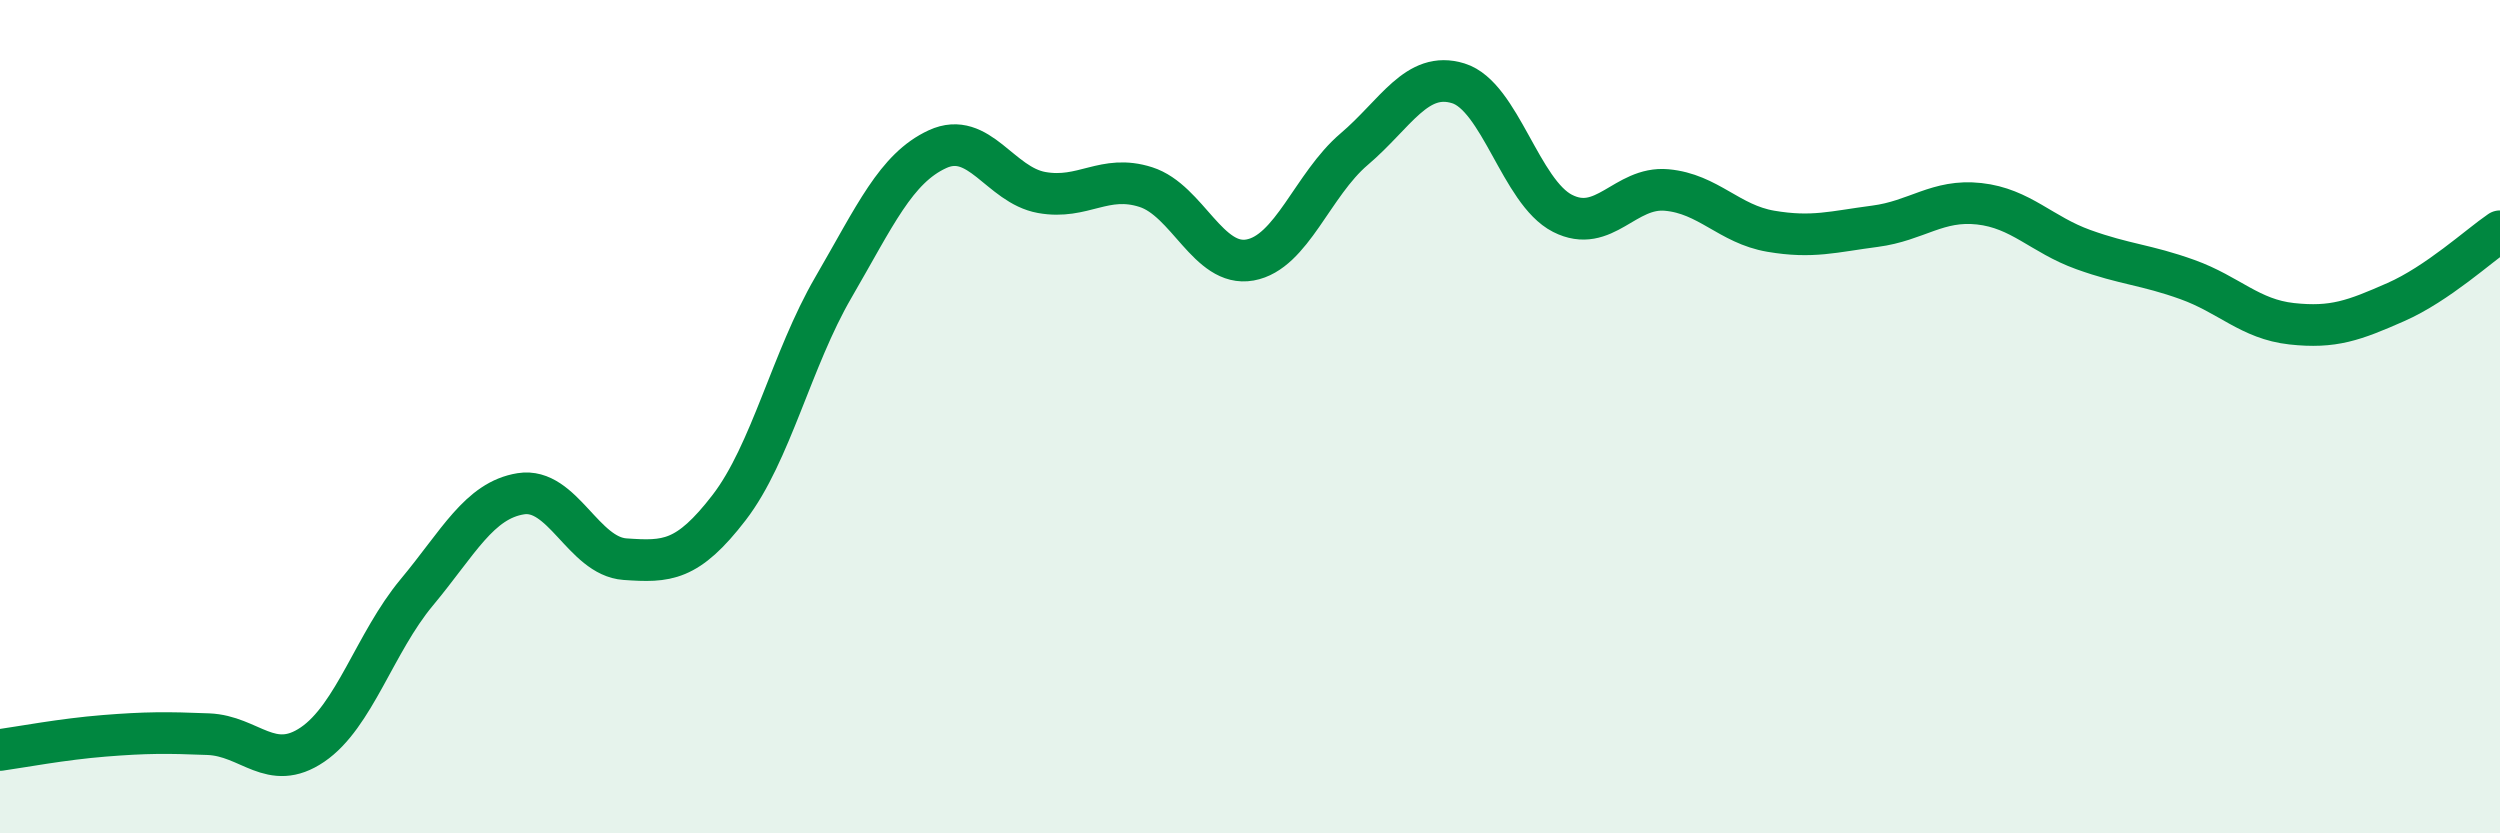
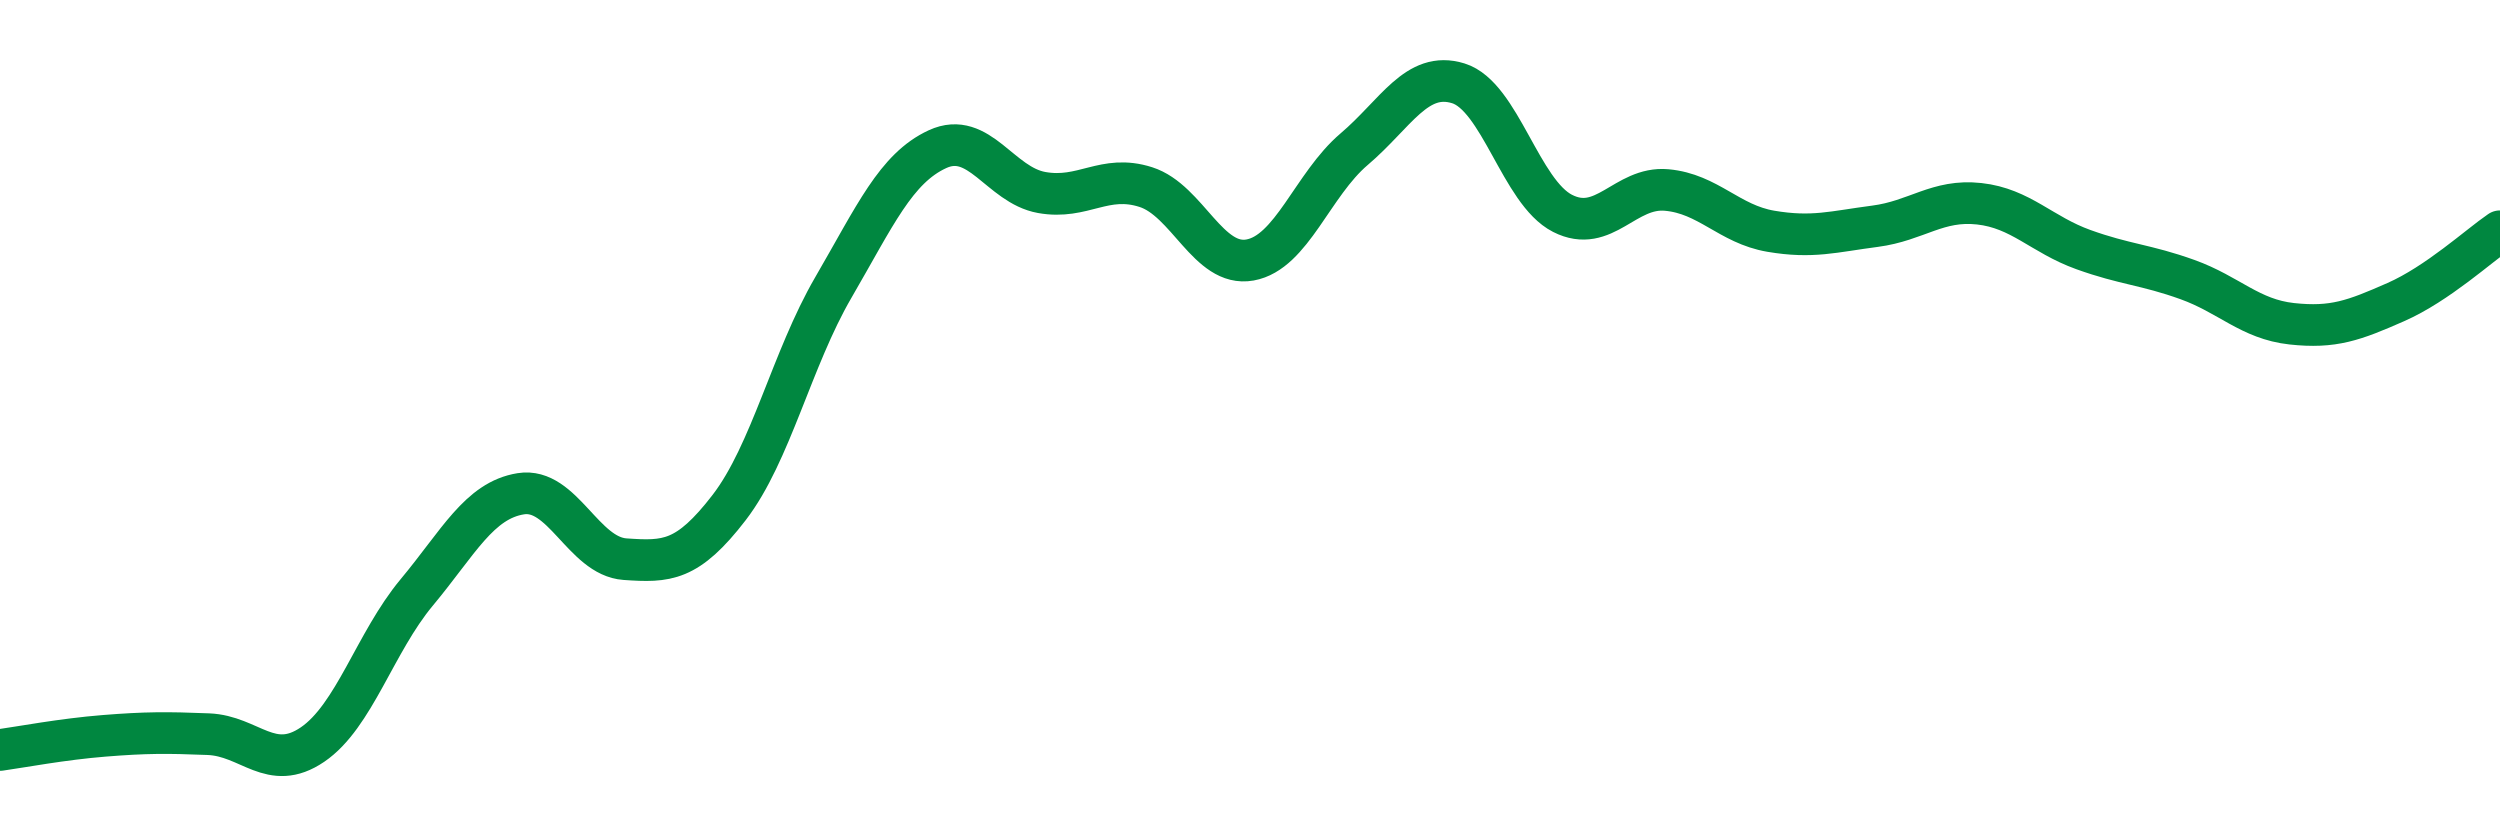
<svg xmlns="http://www.w3.org/2000/svg" width="60" height="20" viewBox="0 0 60 20">
-   <path d="M 0,18 C 0.5,17.93 1.5,17.74 2.5,17.66 C 3.5,17.58 4,17.58 5,17.62 C 6,17.66 6.5,18.55 7.5,17.87 C 8.5,17.19 9,15.42 10,14.22 C 11,13.02 11.5,12.01 12.5,11.85 C 13.5,11.69 14,13.35 15,13.42 C 16,13.49 16.5,13.48 17.5,12.18 C 18.5,10.88 19,8.62 20,6.9 C 21,5.18 21.5,4.04 22.5,3.58 C 23.5,3.12 24,4.44 25,4.62 C 26,4.8 26.5,4.17 27.5,4.49 C 28.5,4.81 29,6.42 30,6.24 C 31,6.06 31.5,4.43 32.5,3.58 C 33.5,2.73 34,1.69 35,2 C 36,2.31 36.5,4.61 37.5,5.12 C 38.5,5.63 39,4.47 40,4.56 C 41,4.65 41.5,5.38 42.5,5.55 C 43.5,5.72 44,5.56 45,5.43 C 46,5.3 46.5,4.78 47.5,4.89 C 48.5,5 49,5.63 50,5.99 C 51,6.35 51.5,6.35 52.5,6.71 C 53.5,7.07 54,7.66 55,7.77 C 56,7.88 56.5,7.69 57.5,7.25 C 58.5,6.81 59.5,5.89 60,5.55L60 20L0 20Z" fill="#008740" opacity="0.1" stroke-linecap="round" stroke-linejoin="round" />
  <path d="M 0,18 C 0.5,17.93 1.5,17.74 2.5,17.66 C 3.5,17.58 4,17.58 5,17.62 C 6,17.66 6.5,18.55 7.5,17.87 C 8.5,17.19 9,15.42 10,14.22 C 11,13.02 11.5,12.01 12.5,11.85 C 13.5,11.69 14,13.35 15,13.42 C 16,13.49 16.5,13.48 17.5,12.18 C 18.5,10.88 19,8.62 20,6.9 C 21,5.18 21.5,4.04 22.5,3.58 C 23.5,3.12 24,4.44 25,4.62 C 26,4.8 26.5,4.17 27.5,4.49 C 28.5,4.81 29,6.42 30,6.24 C 31,6.06 31.5,4.43 32.5,3.58 C 33.5,2.73 34,1.69 35,2 C 36,2.31 36.5,4.61 37.5,5.12 C 38.5,5.63 39,4.47 40,4.56 C 41,4.65 41.5,5.38 42.5,5.55 C 43.5,5.72 44,5.56 45,5.43 C 46,5.3 46.5,4.78 47.5,4.89 C 48.5,5 49,5.63 50,5.99 C 51,6.35 51.5,6.35 52.5,6.71 C 53.5,7.07 54,7.66 55,7.77 C 56,7.88 56.5,7.69 57.5,7.25 C 58.5,6.81 59.5,5.89 60,5.55" stroke="#008740" stroke-width="1" fill="none" stroke-linecap="round" stroke-linejoin="round" />
</svg>